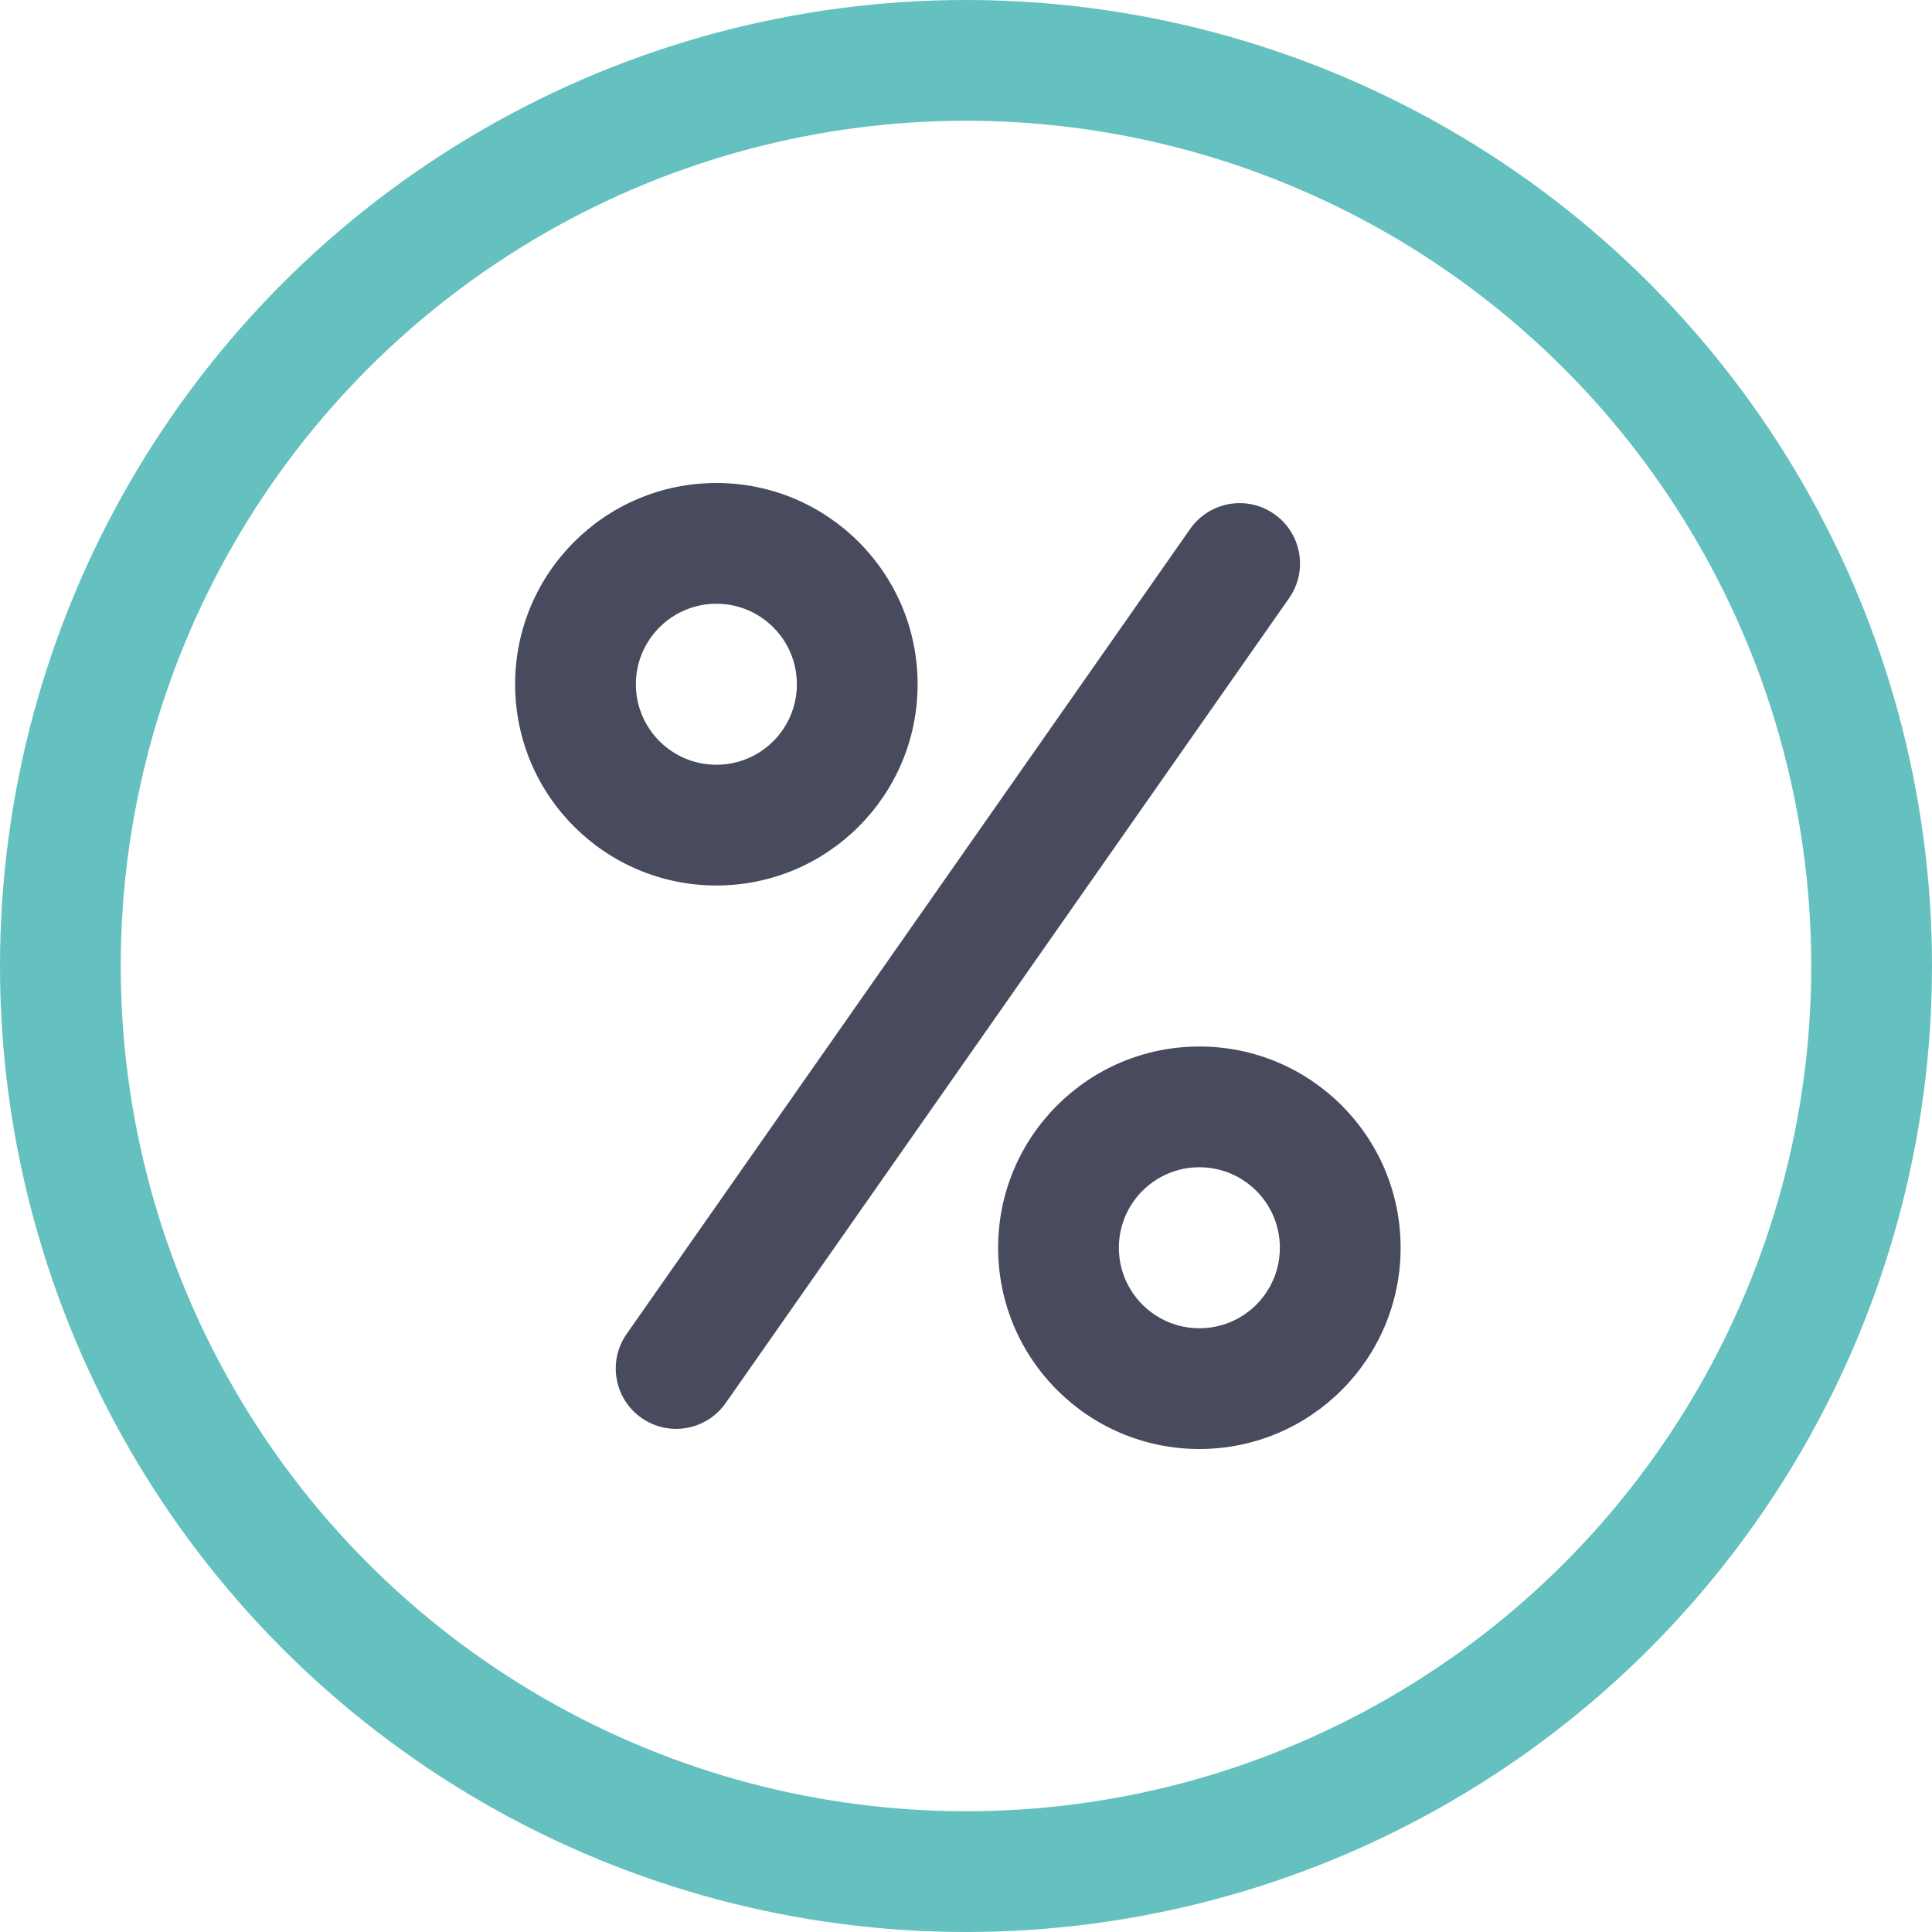
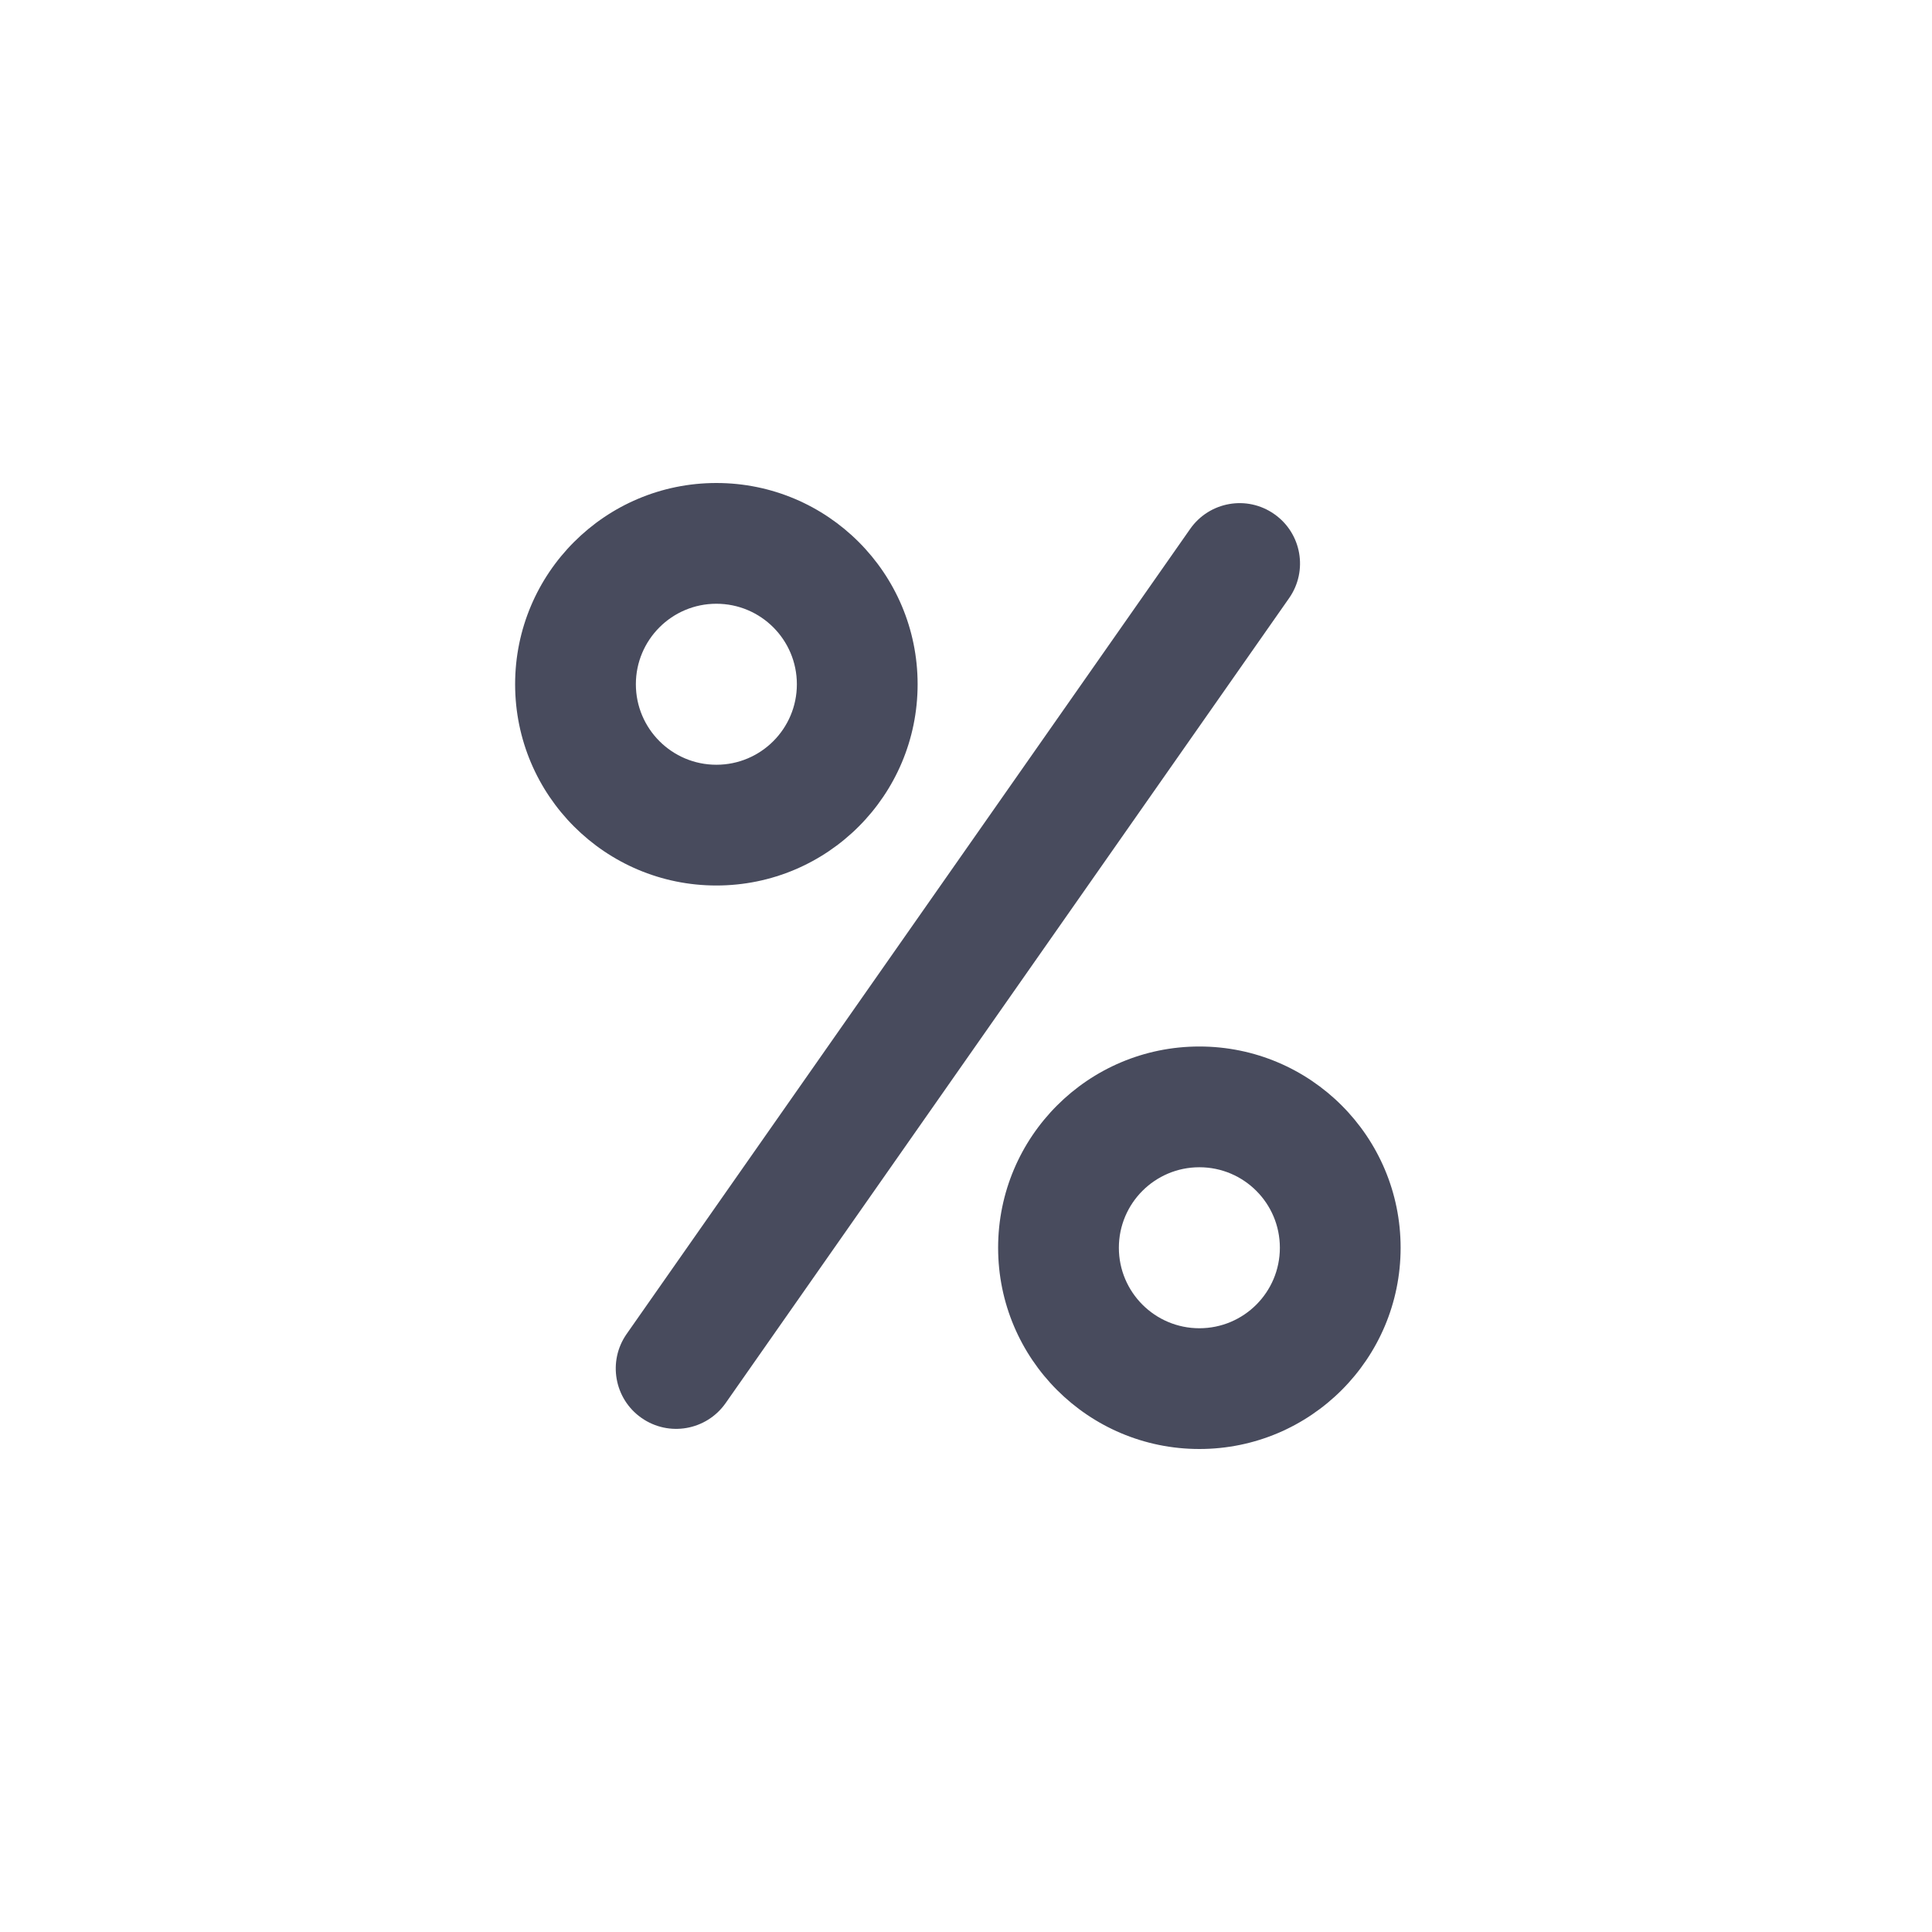
<svg xmlns="http://www.w3.org/2000/svg" width="24" height="24" viewBox="0 0 24 24" fill="none">
-   <circle cx="12" cy="12" r="11.25" stroke="#64C1BF" stroke-width="1.5" />
  <path fill-rule="evenodd" clip-rule="evenodd" d="M8.899 9.5C9.452 9.5 9.899 9.052 9.899 8.5C9.899 7.948 9.452 7.5 8.899 7.5C8.347 7.5 7.899 7.948 7.899 8.5C7.899 9.052 8.347 9.5 8.899 9.5ZM8.899 11C10.28 11 11.399 9.881 11.399 8.5C11.399 7.119 10.28 6 8.899 6C7.519 6 6.399 7.119 6.399 8.5C6.399 9.881 7.519 11 8.899 11ZM7.969 17.614C7.63 17.377 7.547 16.909 7.785 16.57L14.785 6.57C15.023 6.231 15.49 6.148 15.829 6.386C16.169 6.623 16.251 7.091 16.014 7.43L9.014 17.43C8.776 17.769 8.309 17.852 7.969 17.614ZM15.899 15.5C15.899 16.052 15.452 16.5 14.899 16.5C14.347 16.5 13.899 16.052 13.899 15.5C13.899 14.948 14.347 14.5 14.899 14.5C15.452 14.5 15.899 14.948 15.899 15.5ZM17.399 15.5C17.399 16.881 16.28 18 14.899 18C13.519 18 12.399 16.881 12.399 15.5C12.399 14.119 13.519 13 14.899 13C16.28 13 17.399 14.119 17.399 15.5Z" fill="#484B5D" />
</svg>